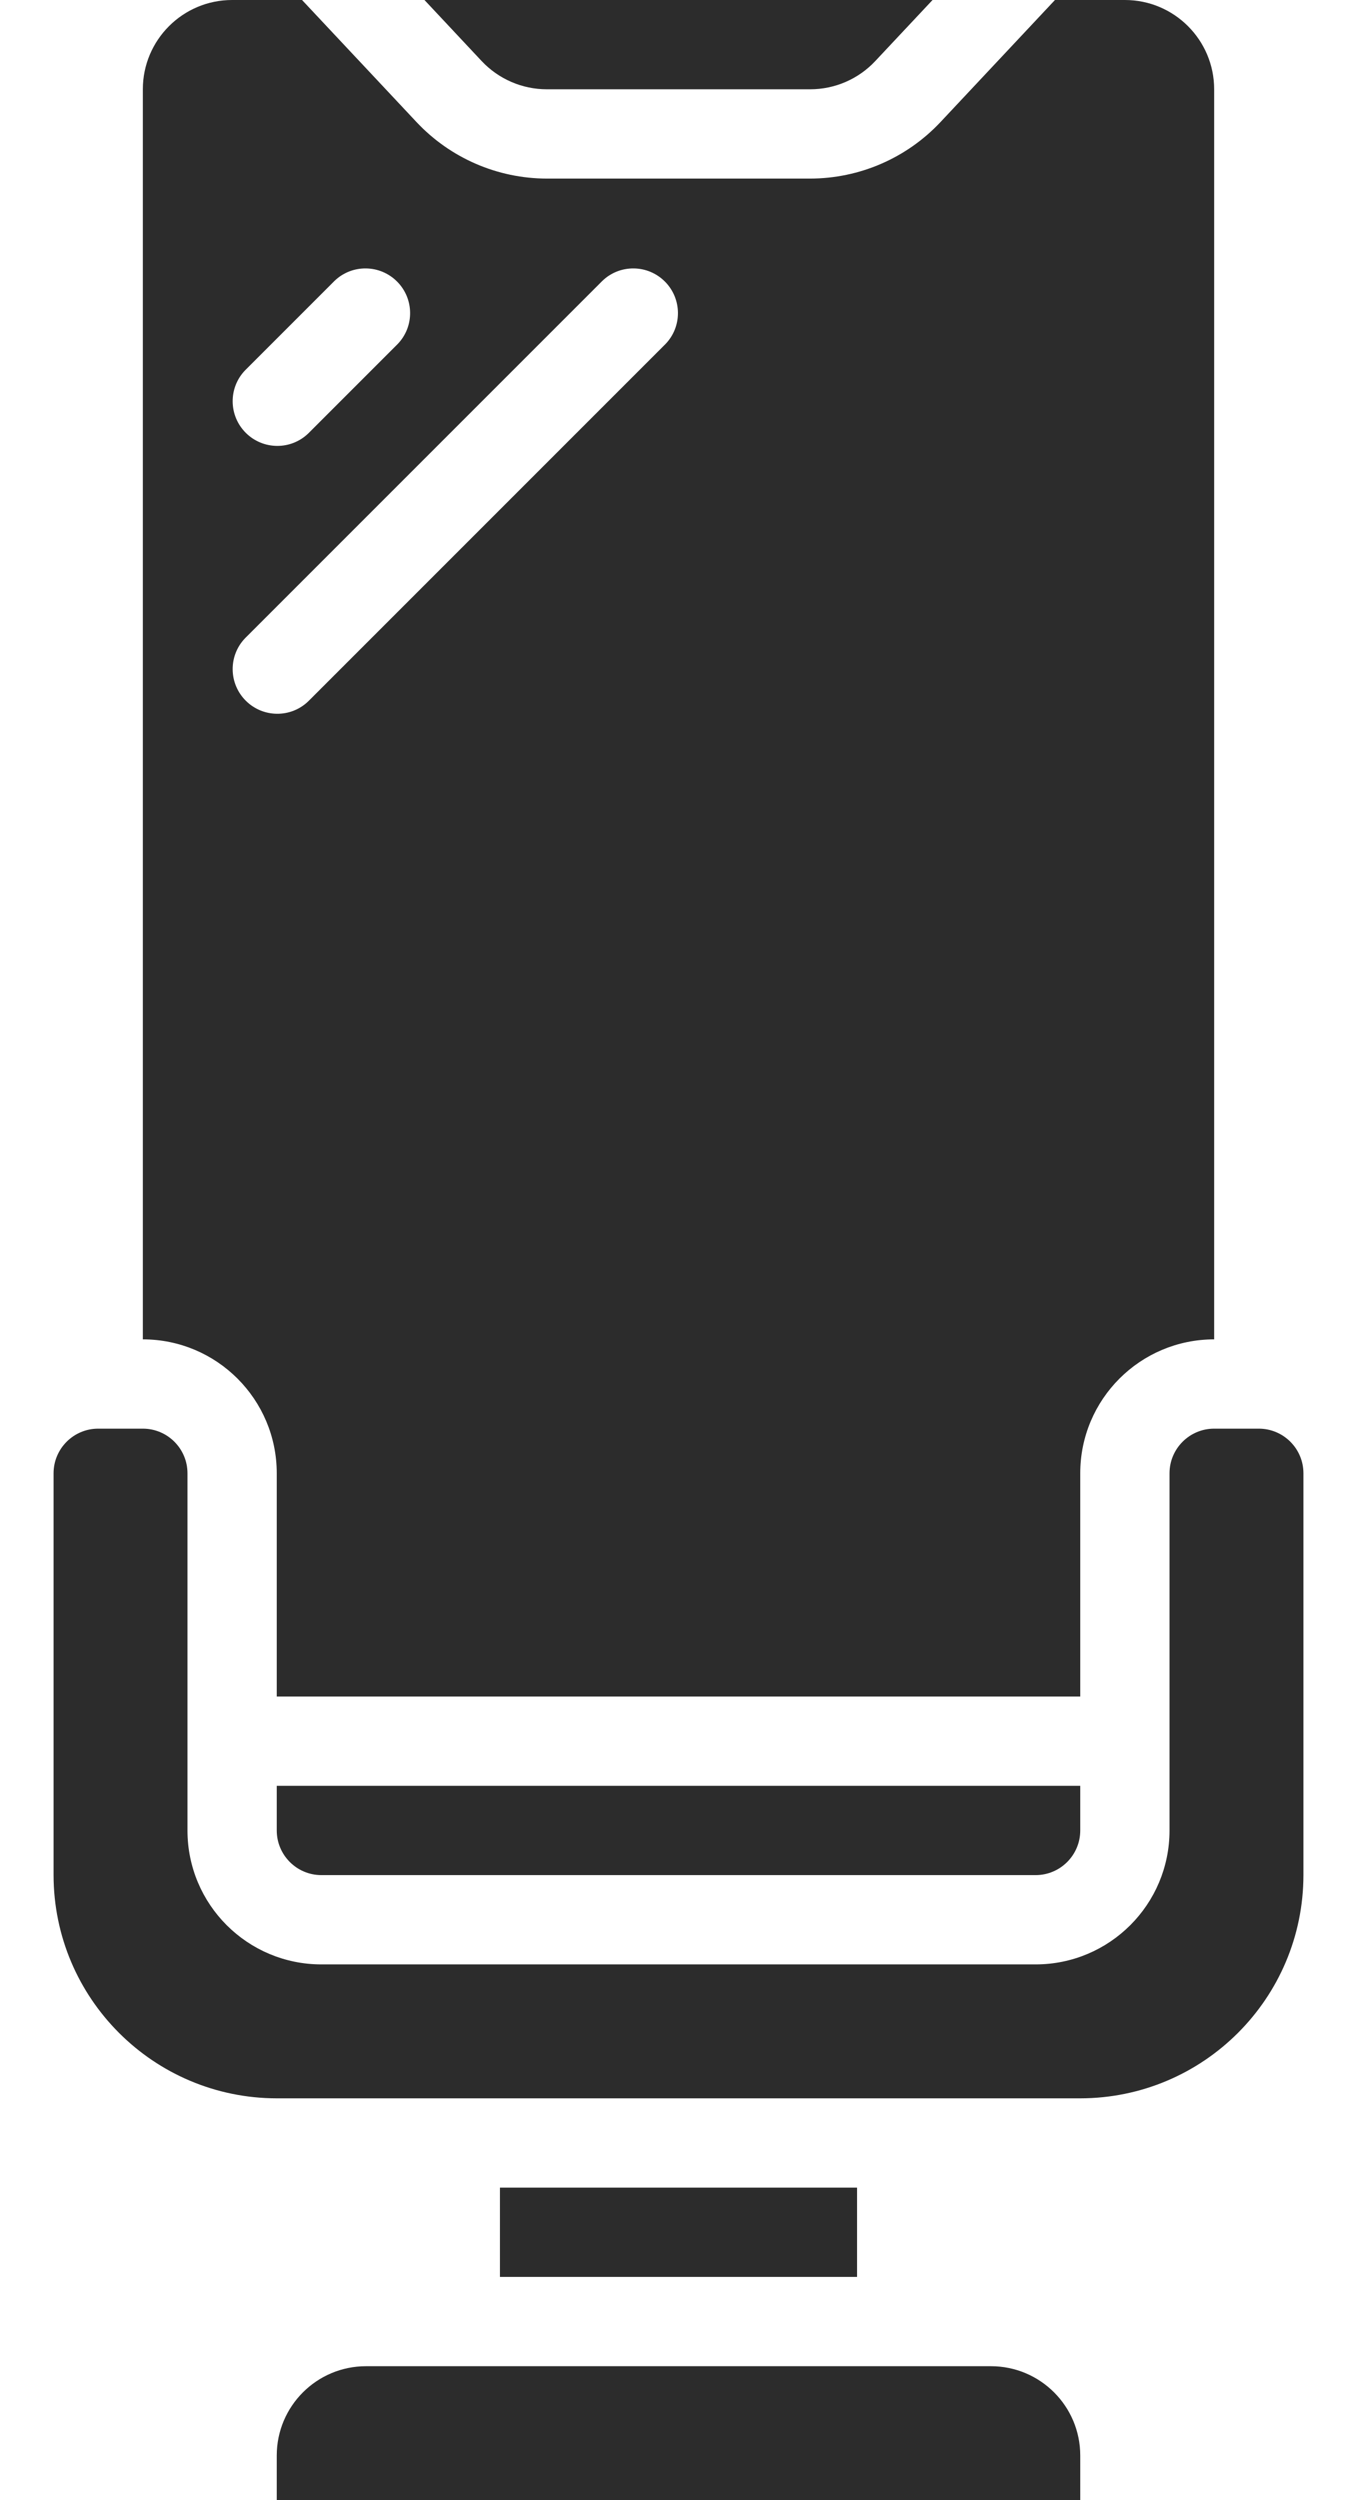
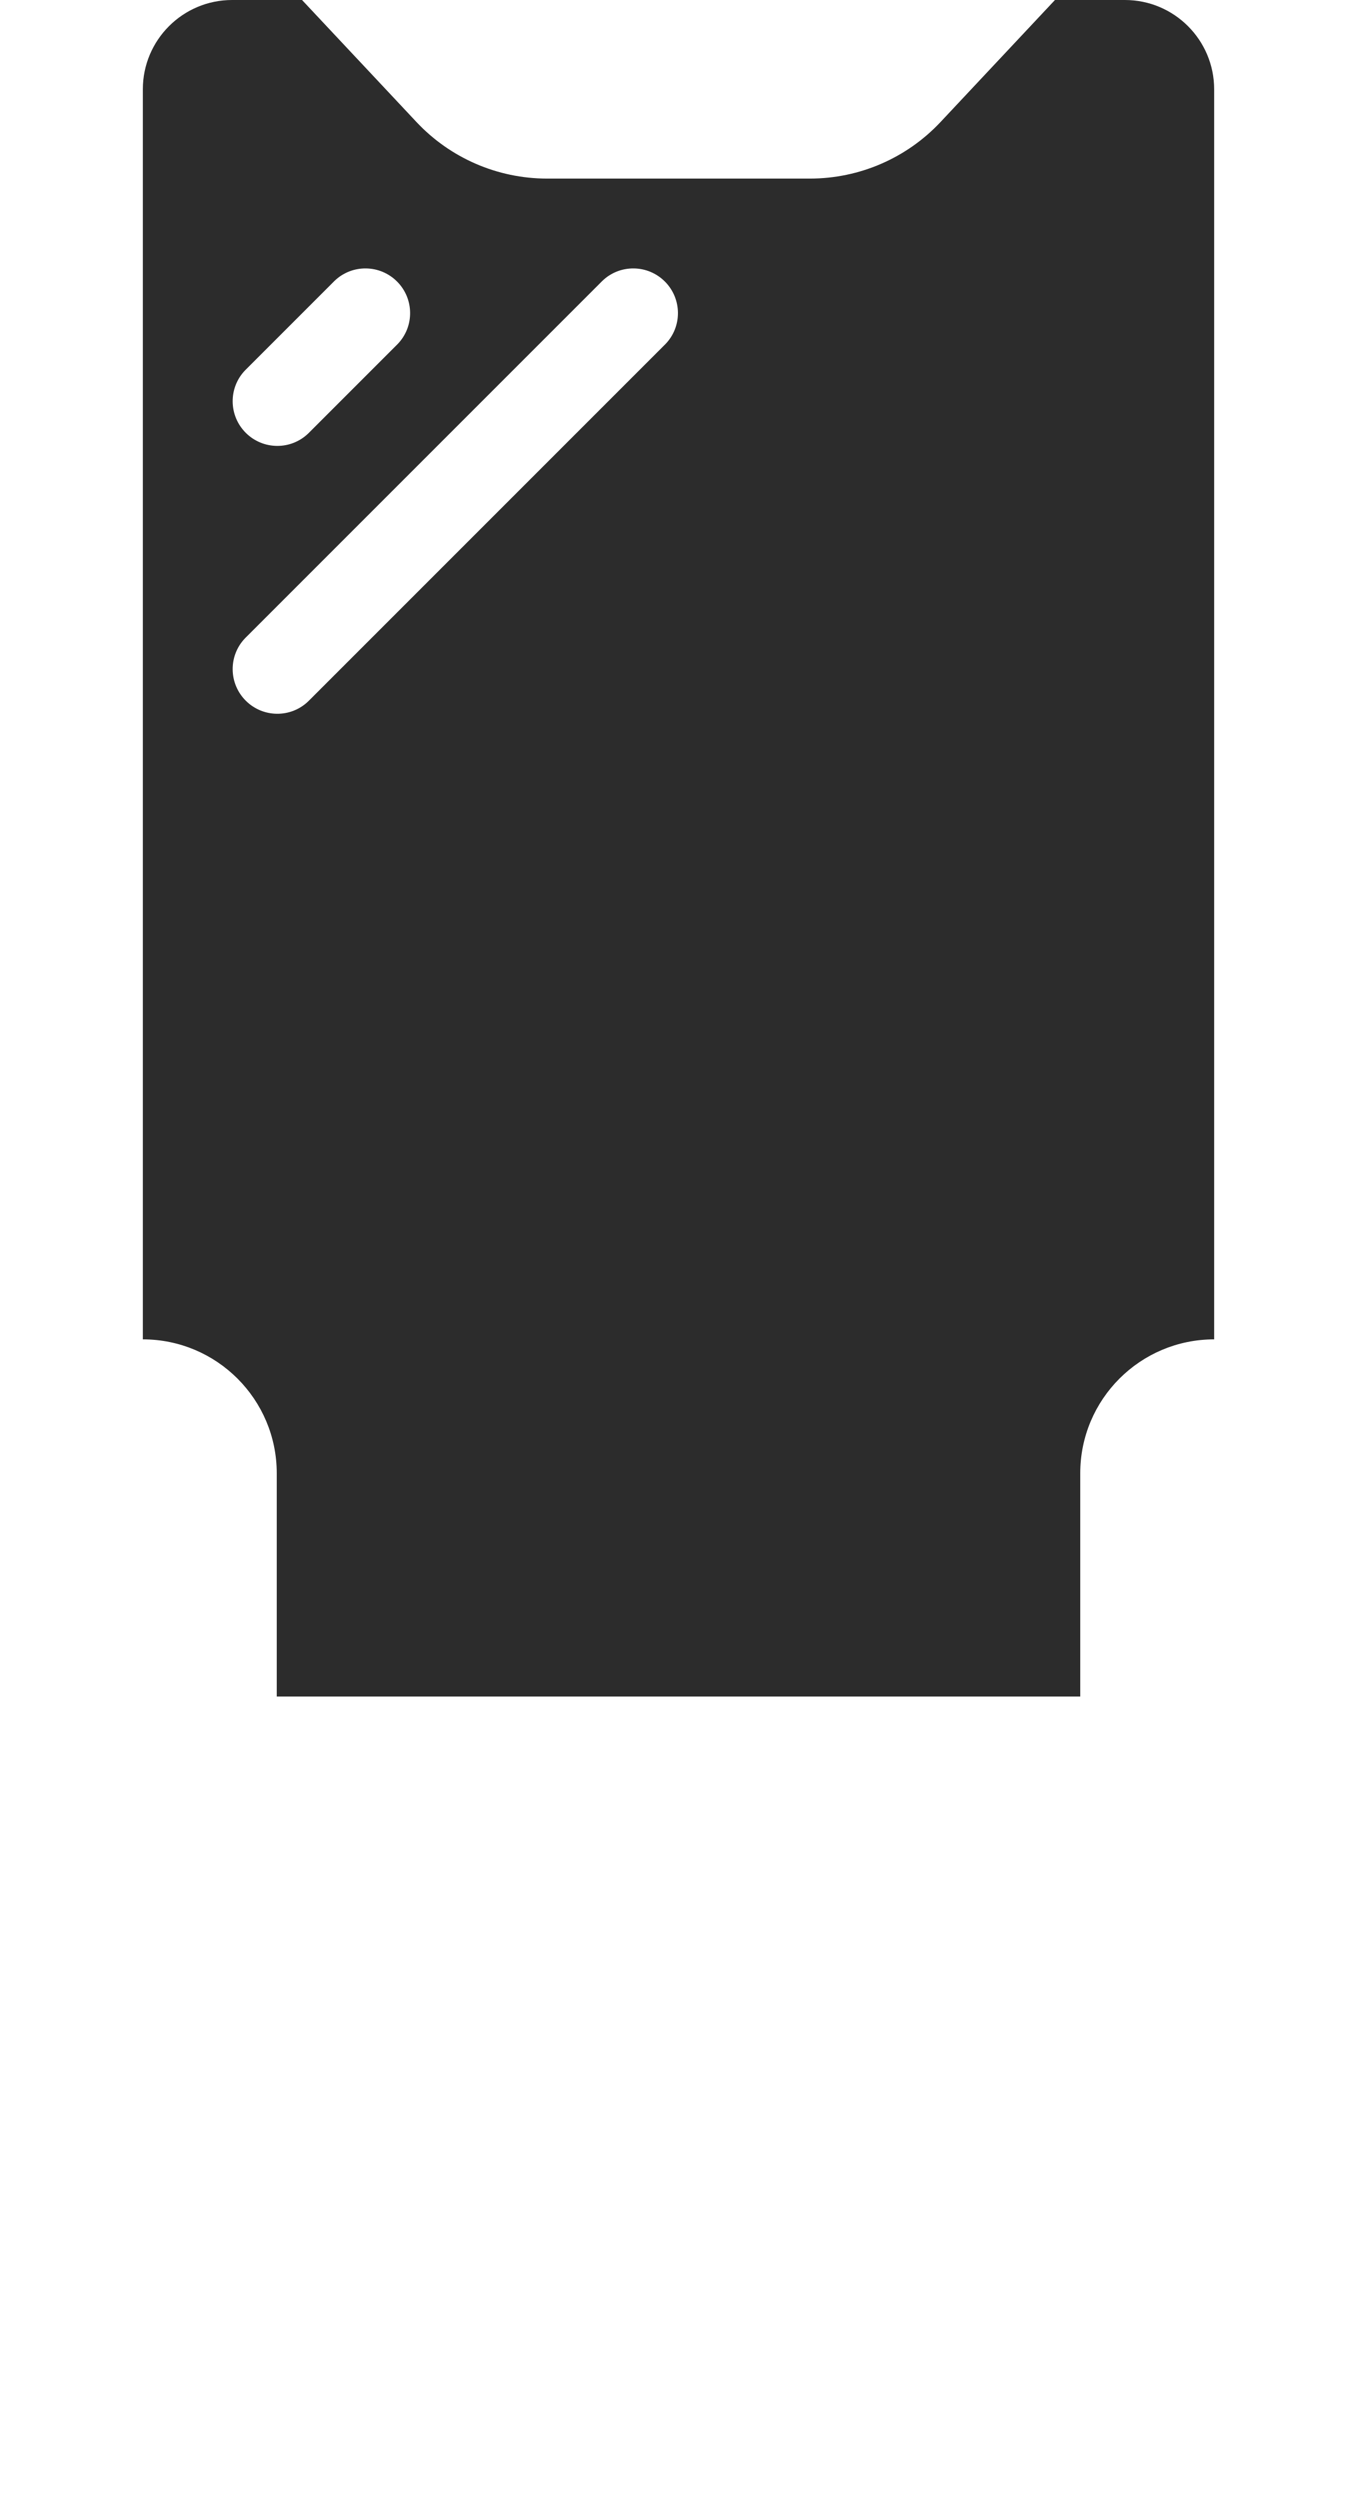
<svg xmlns="http://www.w3.org/2000/svg" width="19" height="35" viewBox="0 0 19 35" fill="none">
-   <path fill-rule="evenodd" clip-rule="evenodd" d="M14.5 26.25C14.845 26.25 15.125 25.97 15.125 25.625V25H3.875V25.625C3.875 25.97 4.155 26.25 4.5 26.25H14.5Z" fill="#2C2C2C" />
-   <path fill-rule="evenodd" clip-rule="evenodd" d="M11.344 1.25C11.689 1.25 12.019 1.107 12.255 0.855L13.057 0H5.943L6.744 0.855C6.981 1.107 7.311 1.25 7.656 1.25L11.344 1.25Z" fill="#2C2C2C" />
  <path d="M4.229 0H3.25C2.56 0 2 0.56 2 1.25V18.75C3.035 18.75 3.875 19.59 3.875 20.625V23.75H15.125V20.625C15.125 19.59 15.964 18.75 17 18.75V1.25C17 0.56 16.44 0 15.75 0H14.771L13.168 1.709C12.695 2.213 12.035 2.499 11.344 2.5H7.656C6.965 2.499 6.305 2.213 5.832 1.709L4.229 0ZM3.433 5.183L4.683 3.933C4.928 3.696 5.318 3.7 5.559 3.941C5.8 4.182 5.804 4.572 5.567 4.817L4.317 6.067C4.072 6.304 3.682 6.3 3.441 6.059C3.2 5.818 3.196 5.428 3.433 5.183ZM8.433 3.933C8.678 3.696 9.068 3.7 9.309 3.941C9.55 4.182 9.554 4.572 9.317 4.817L4.317 9.817C4.072 10.054 3.682 10.05 3.441 9.809C3.2 9.568 3.196 9.178 3.433 8.933L8.433 3.933Z" fill="#2C2C2C" />
-   <path fill-rule="evenodd" clip-rule="evenodd" d="M3.875 34.375V35H15.125V34.375C15.125 33.685 14.565 33.125 13.875 33.125H5.125C4.435 33.125 3.875 33.685 3.875 34.375Z" fill="#2C2C2C" />
-   <path fill-rule="evenodd" clip-rule="evenodd" d="M18.25 20.625C18.25 20.28 17.97 20 17.625 20H17C16.655 20 16.375 20.28 16.375 20.625V25.625C16.375 26.66 15.536 27.5 14.5 27.5H4.5C3.464 27.5 2.625 26.661 2.625 25.625V20.625C2.625 20.28 2.345 20 2 20H1.375C1.03 20 0.75 20.28 0.75 20.625V26.25C0.752 27.975 2.15 29.373 3.875 29.375H15.125C16.85 29.373 18.248 27.975 18.25 26.25V20.625H18.25Z" fill="#2C2C2C" />
-   <path fill-rule="evenodd" clip-rule="evenodd" d="M7 30.625H12V31.875H7V30.625Z" fill="#2C2C2C" />
</svg>